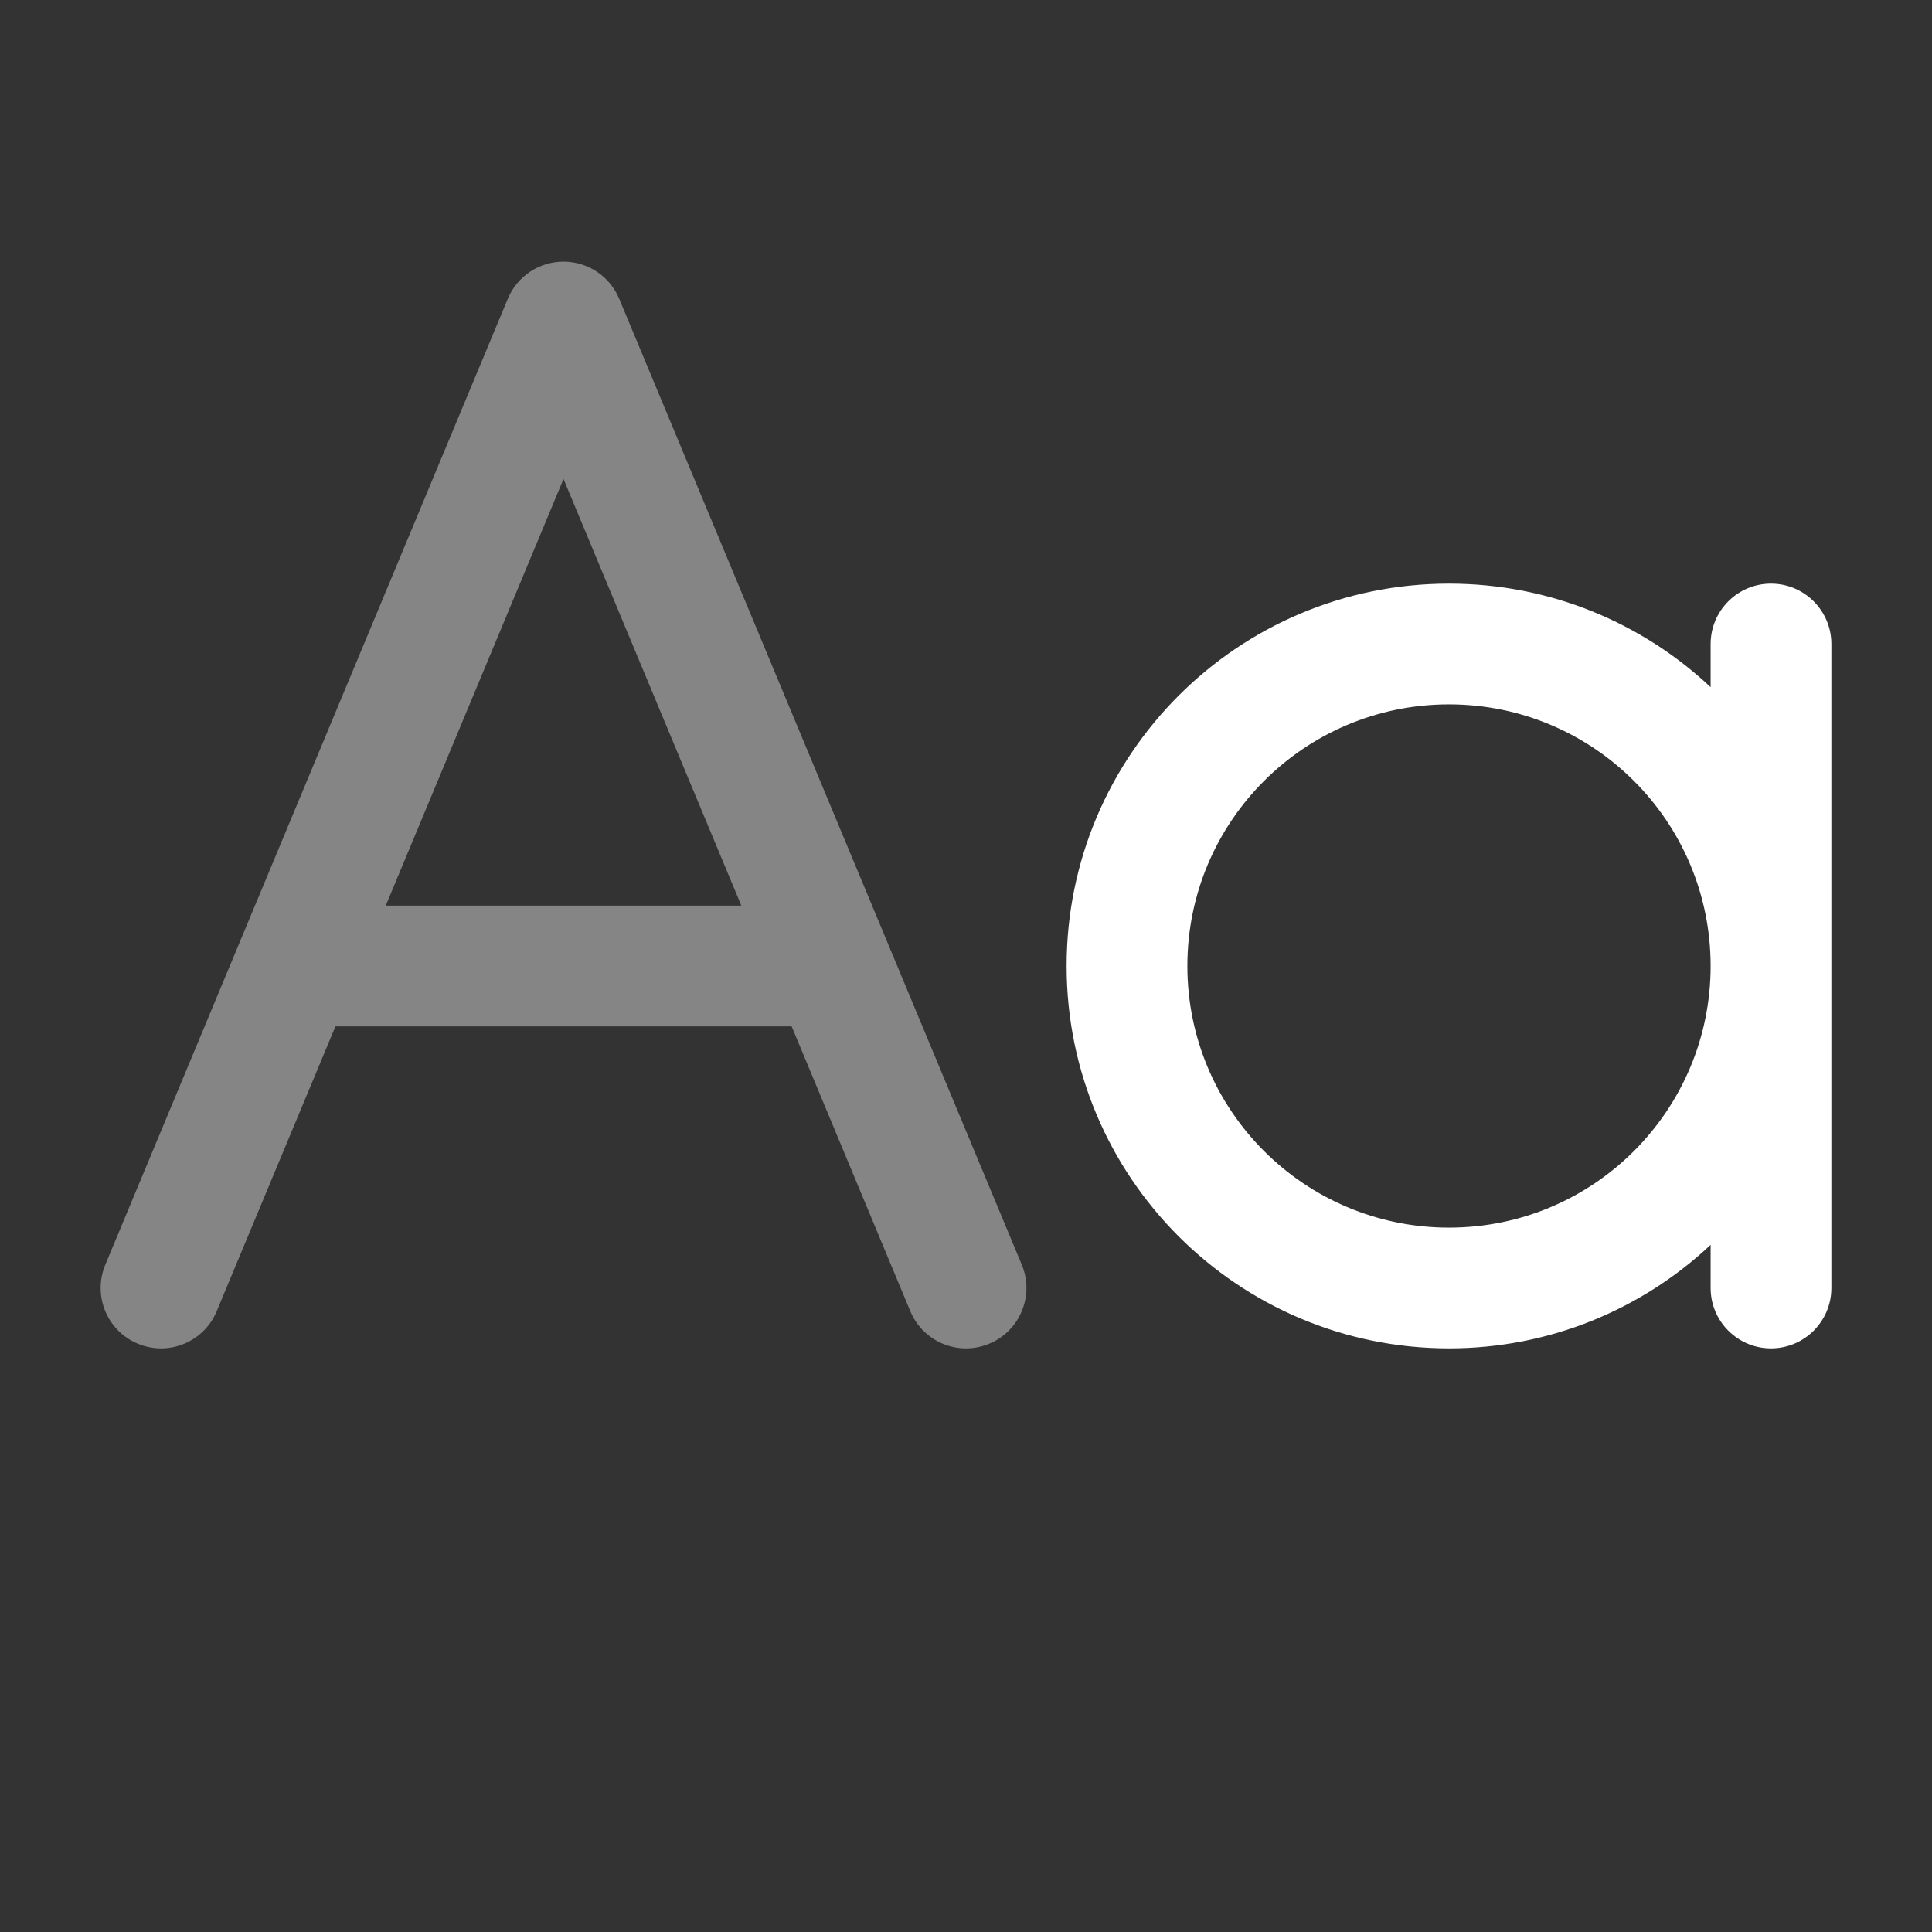
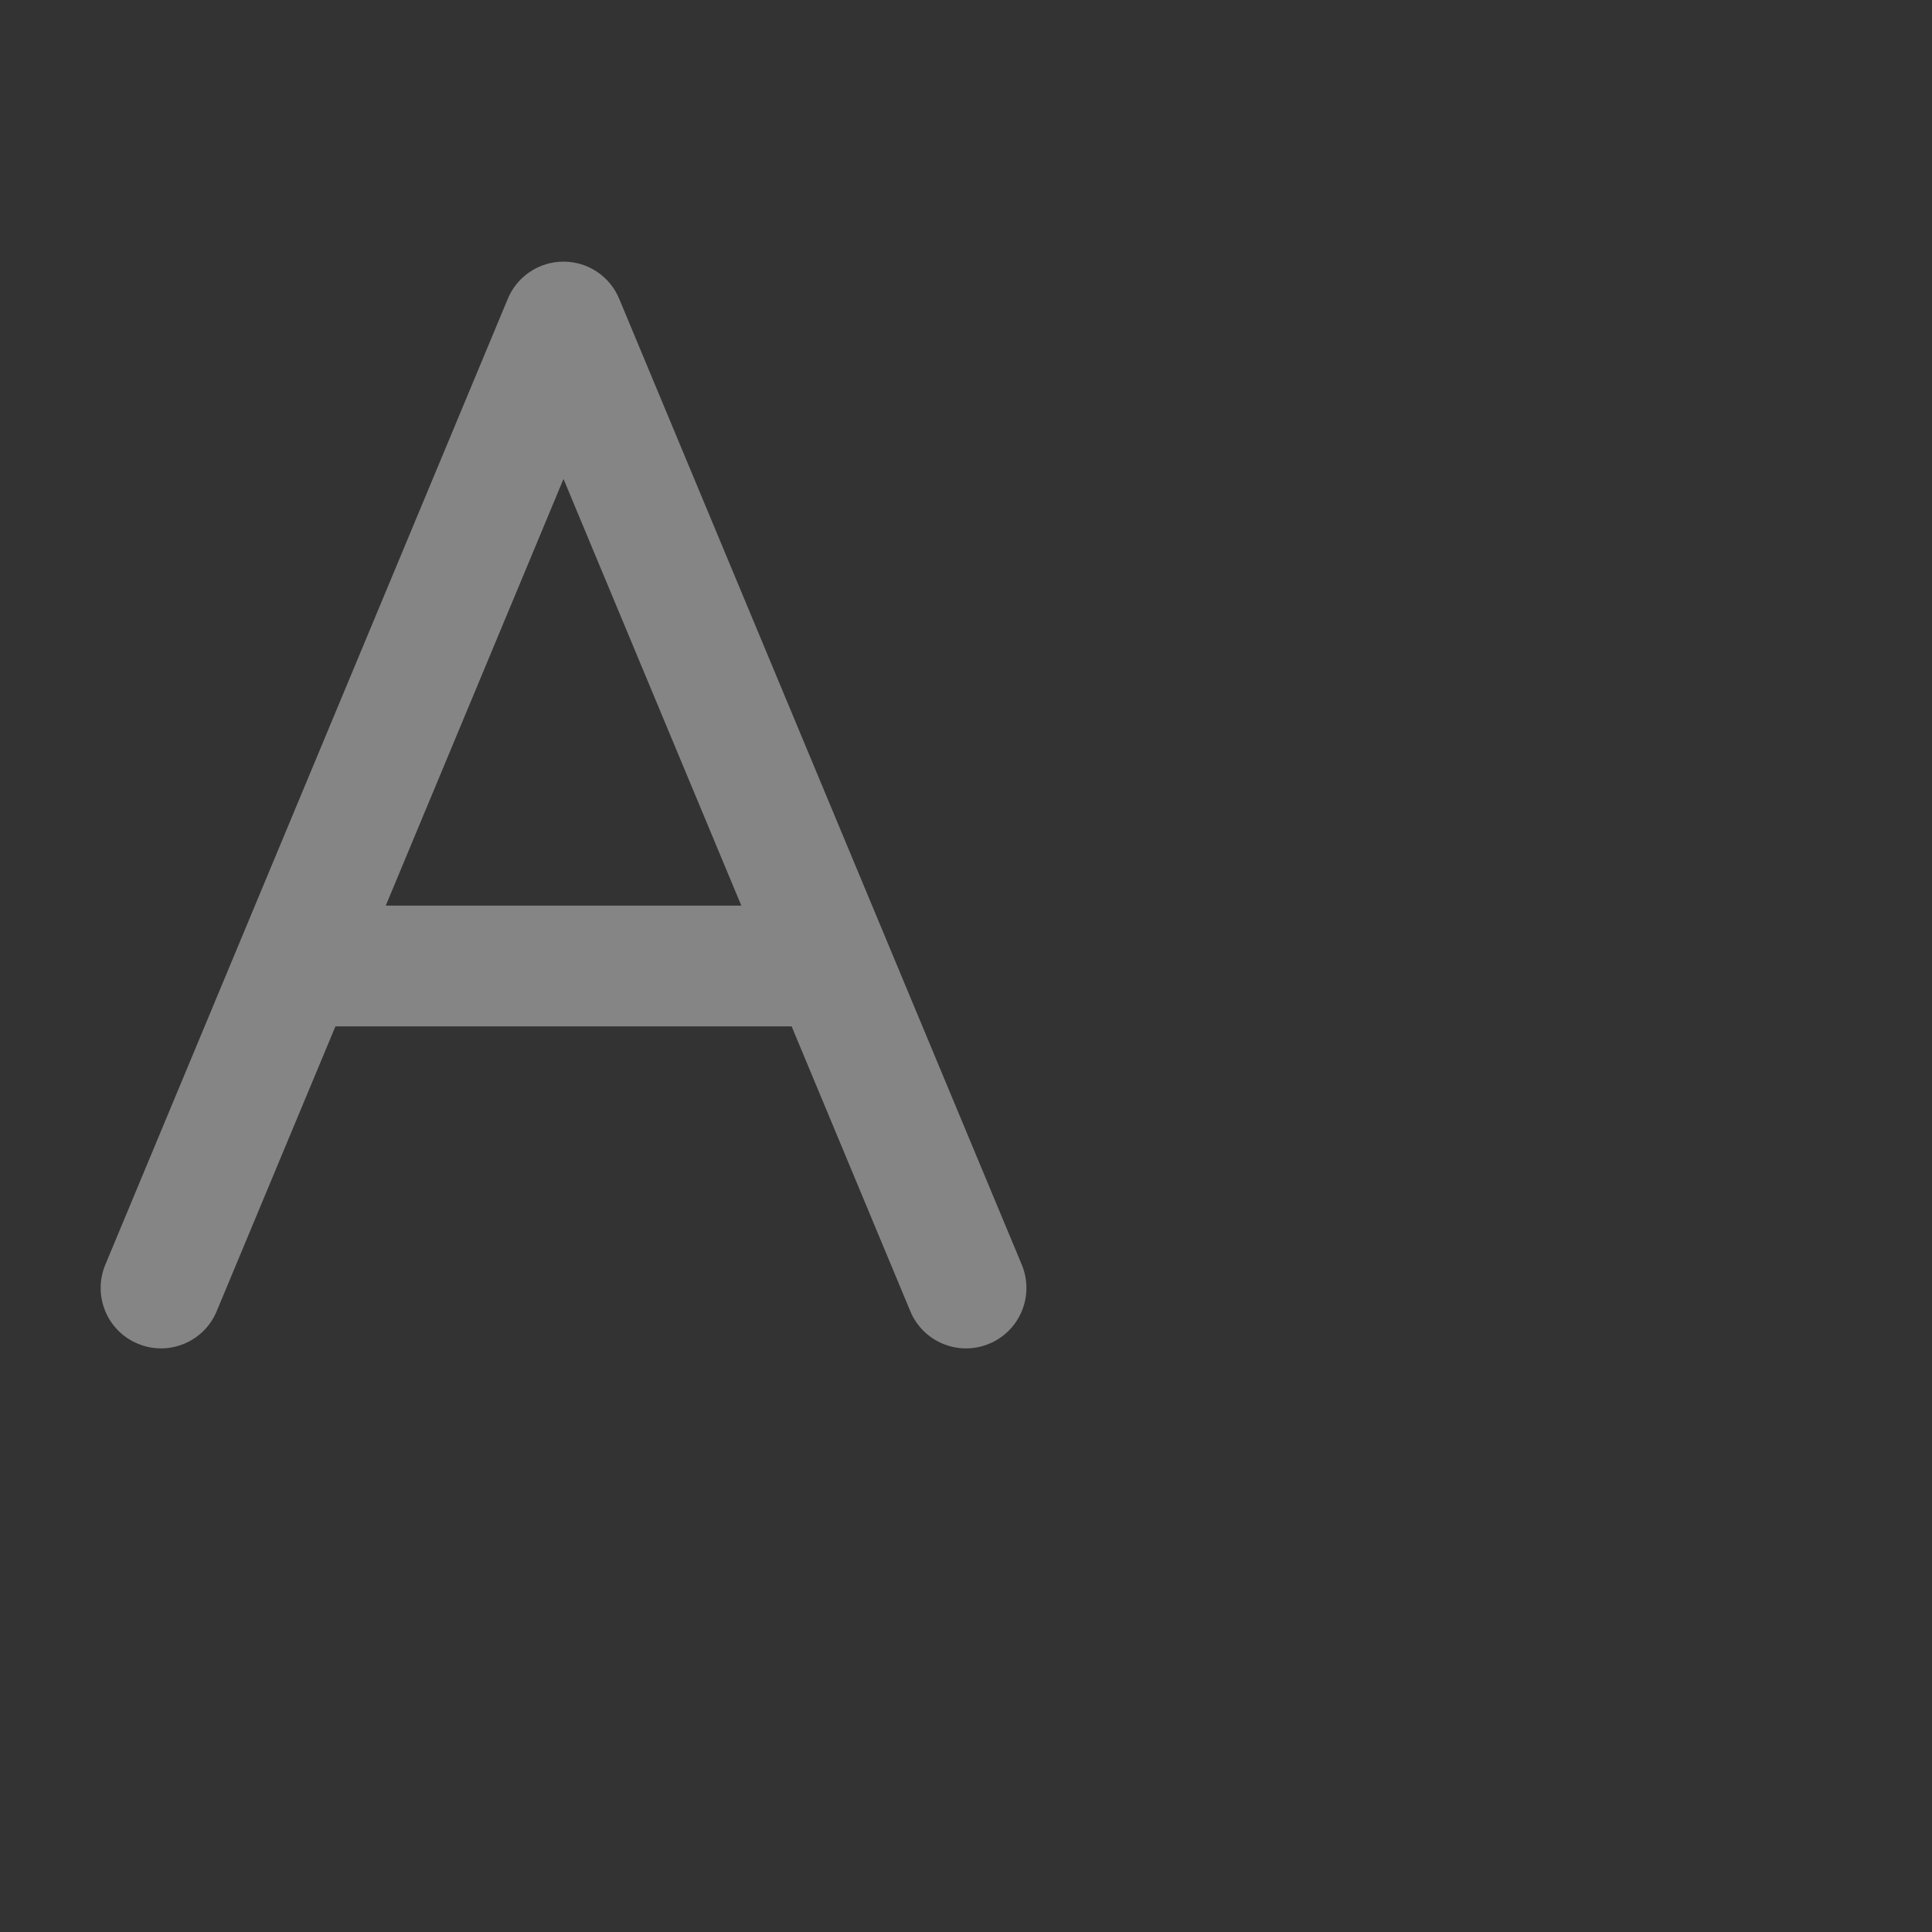
<svg xmlns="http://www.w3.org/2000/svg" width="24" height="24" viewBox="0 0 24 24" fill="none">
  <rect x="0" y="0" width="24" height="24" fill="#333333" stroke="none" />
  <path opacity="0.4" fill-rule="evenodd" clip-rule="evenodd" d="M7 3.25C7.303 3.25 7.576 3.432 7.692 3.712L12.693 15.711C12.852 16.094 12.671 16.533 12.289 16.692C11.906 16.852 11.467 16.671 11.308 16.288L9.834 12.75H4.167L2.692 16.288C2.533 16.671 2.094 16.852 1.712 16.692C1.329 16.533 1.149 16.094 1.308 15.711L6.308 3.712C6.424 3.432 6.697 3.25 7 3.25ZM4.792 11.25H9.209L7 5.95L4.792 11.25Z" fill="white" />
-   <path fill-rule="evenodd" clip-rule="evenodd" d="M18 8.75C16.205 8.75 14.75 10.205 14.75 12C14.75 13.795 16.205 15.25 18 15.25C19.795 15.25 21.25 13.795 21.25 12C21.25 10.205 19.795 8.75 18 8.75ZM21.25 8.536C20.4 7.738 19.257 7.25 18 7.25C15.377 7.25 13.25 9.377 13.25 12C13.25 14.623 15.377 16.75 18 16.75C19.257 16.75 20.4 16.262 21.25 15.464V16C21.25 16.414 21.586 16.75 22 16.75C22.414 16.75 22.75 16.414 22.75 16V8C22.75 7.586 22.414 7.25 22 7.25C21.586 7.25 21.25 7.586 21.25 8V8.536Z" fill="white" />
</svg>